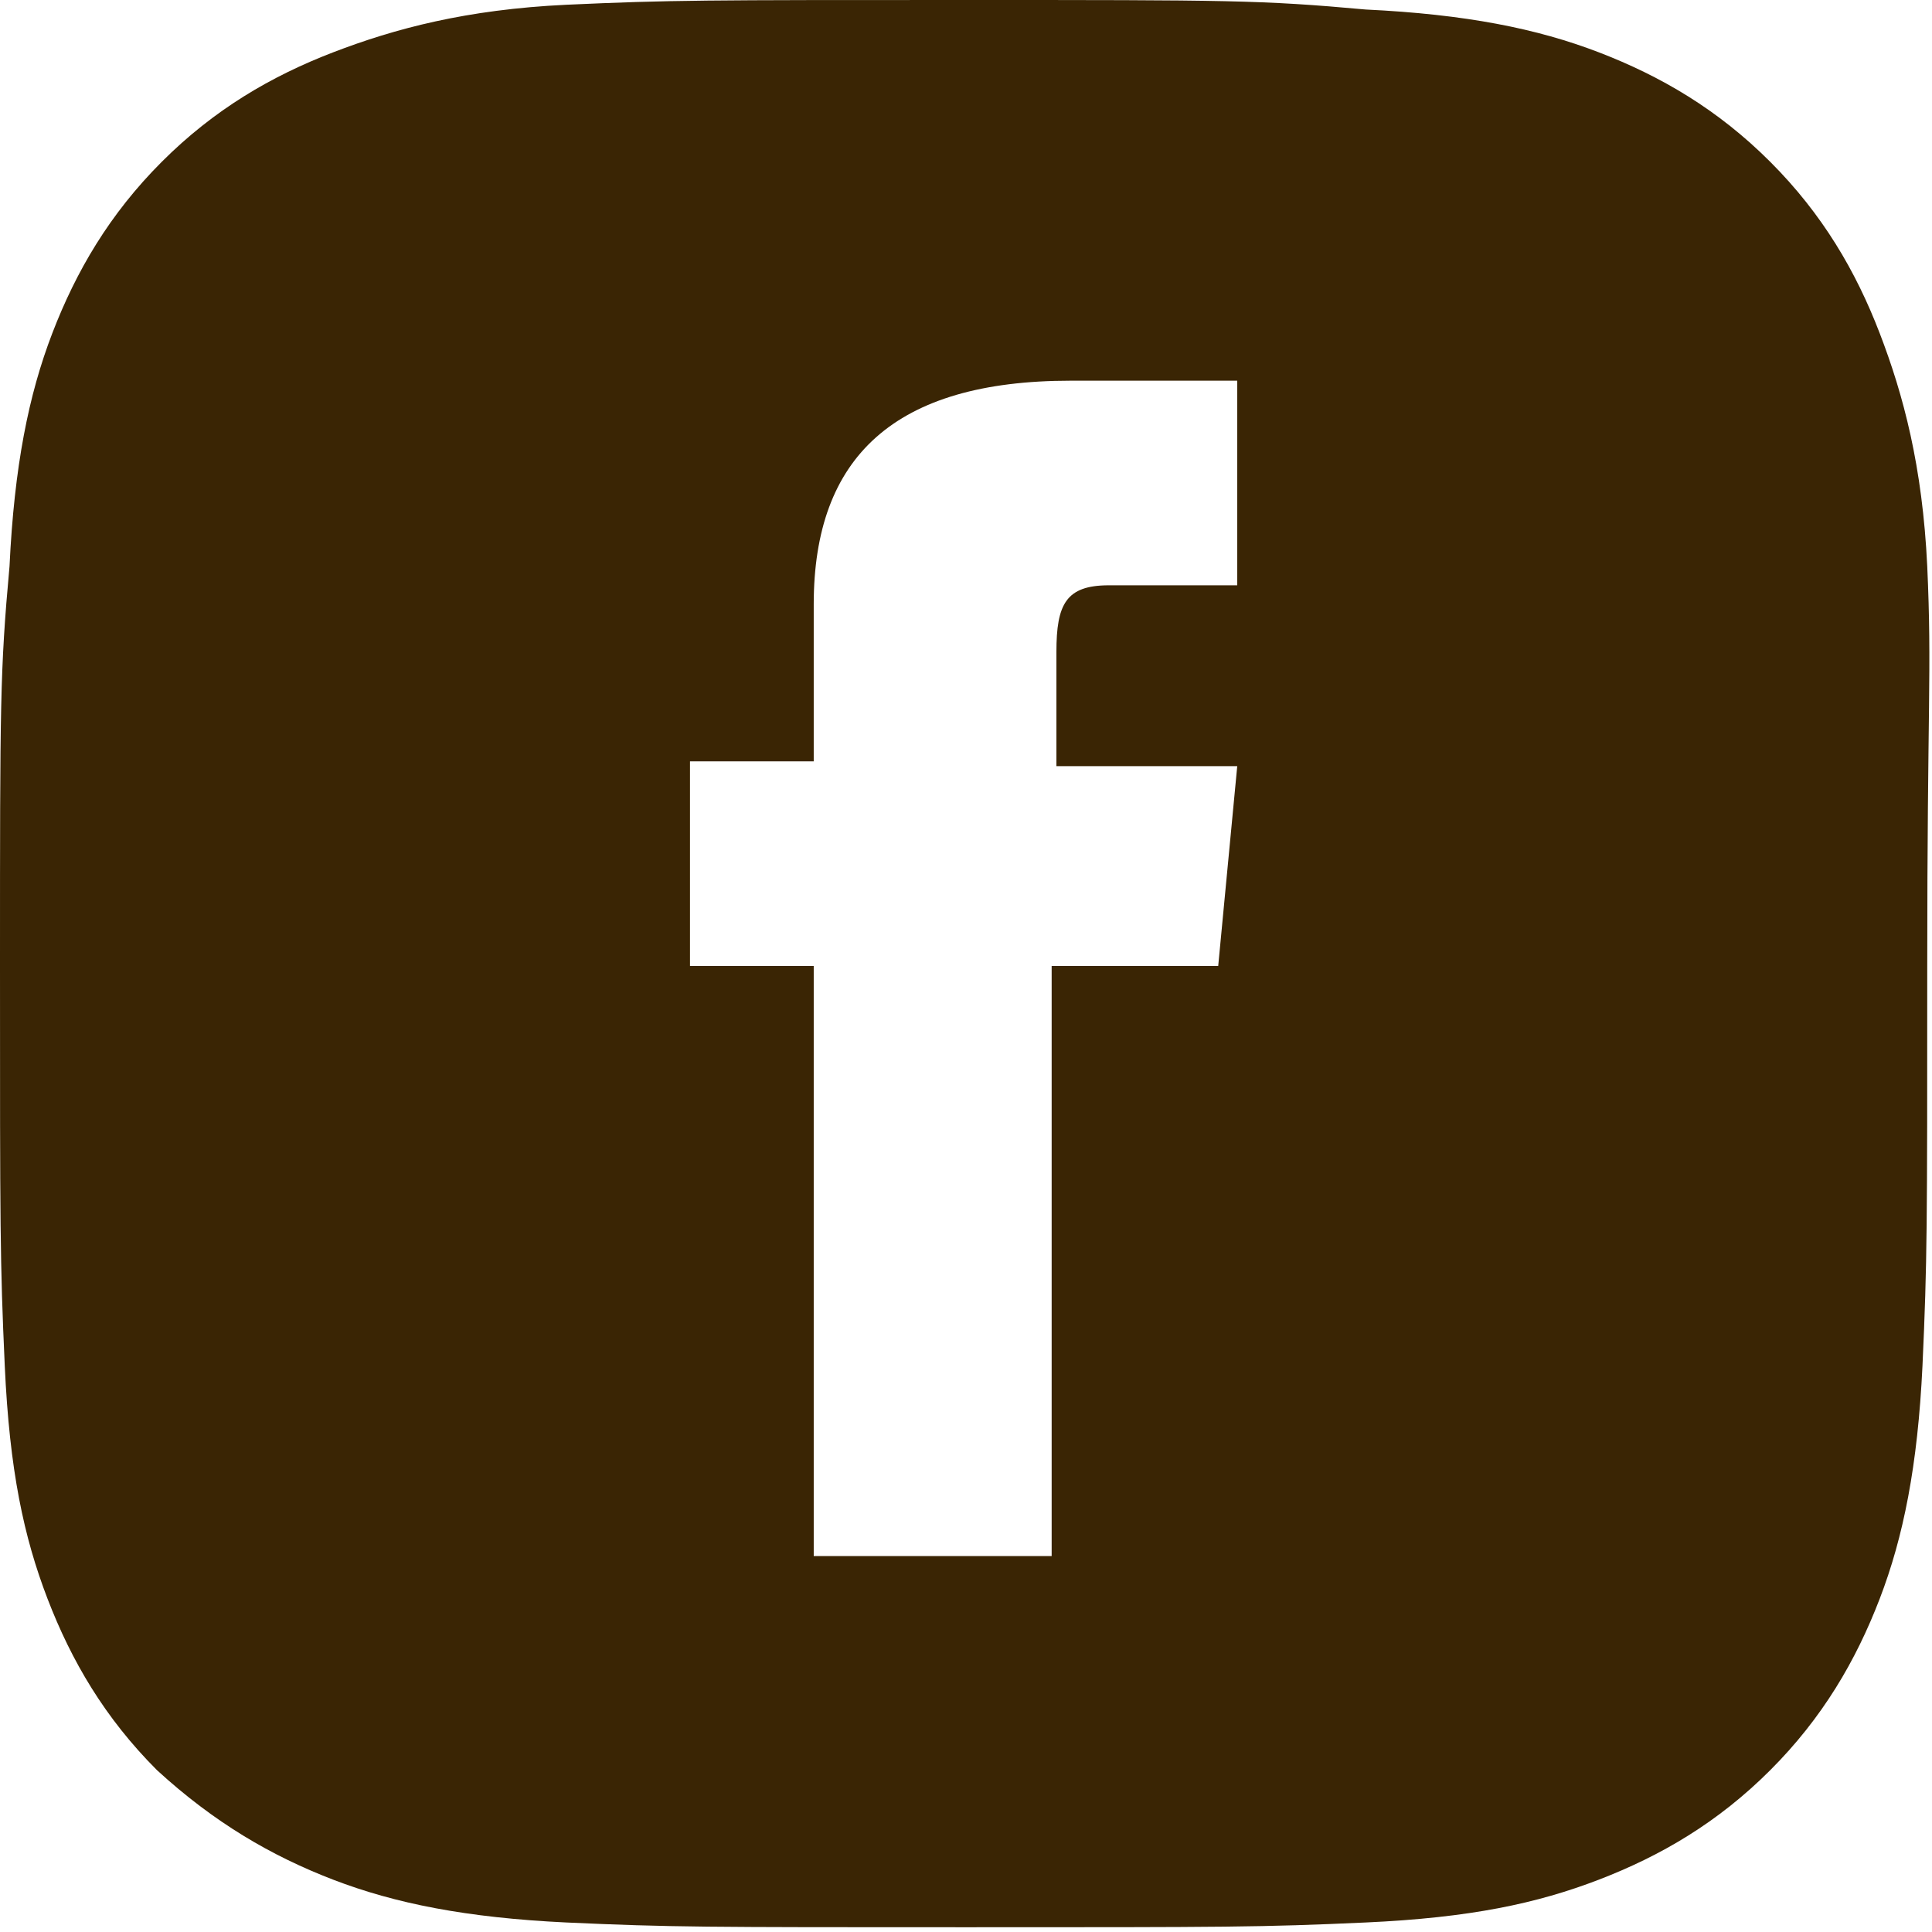
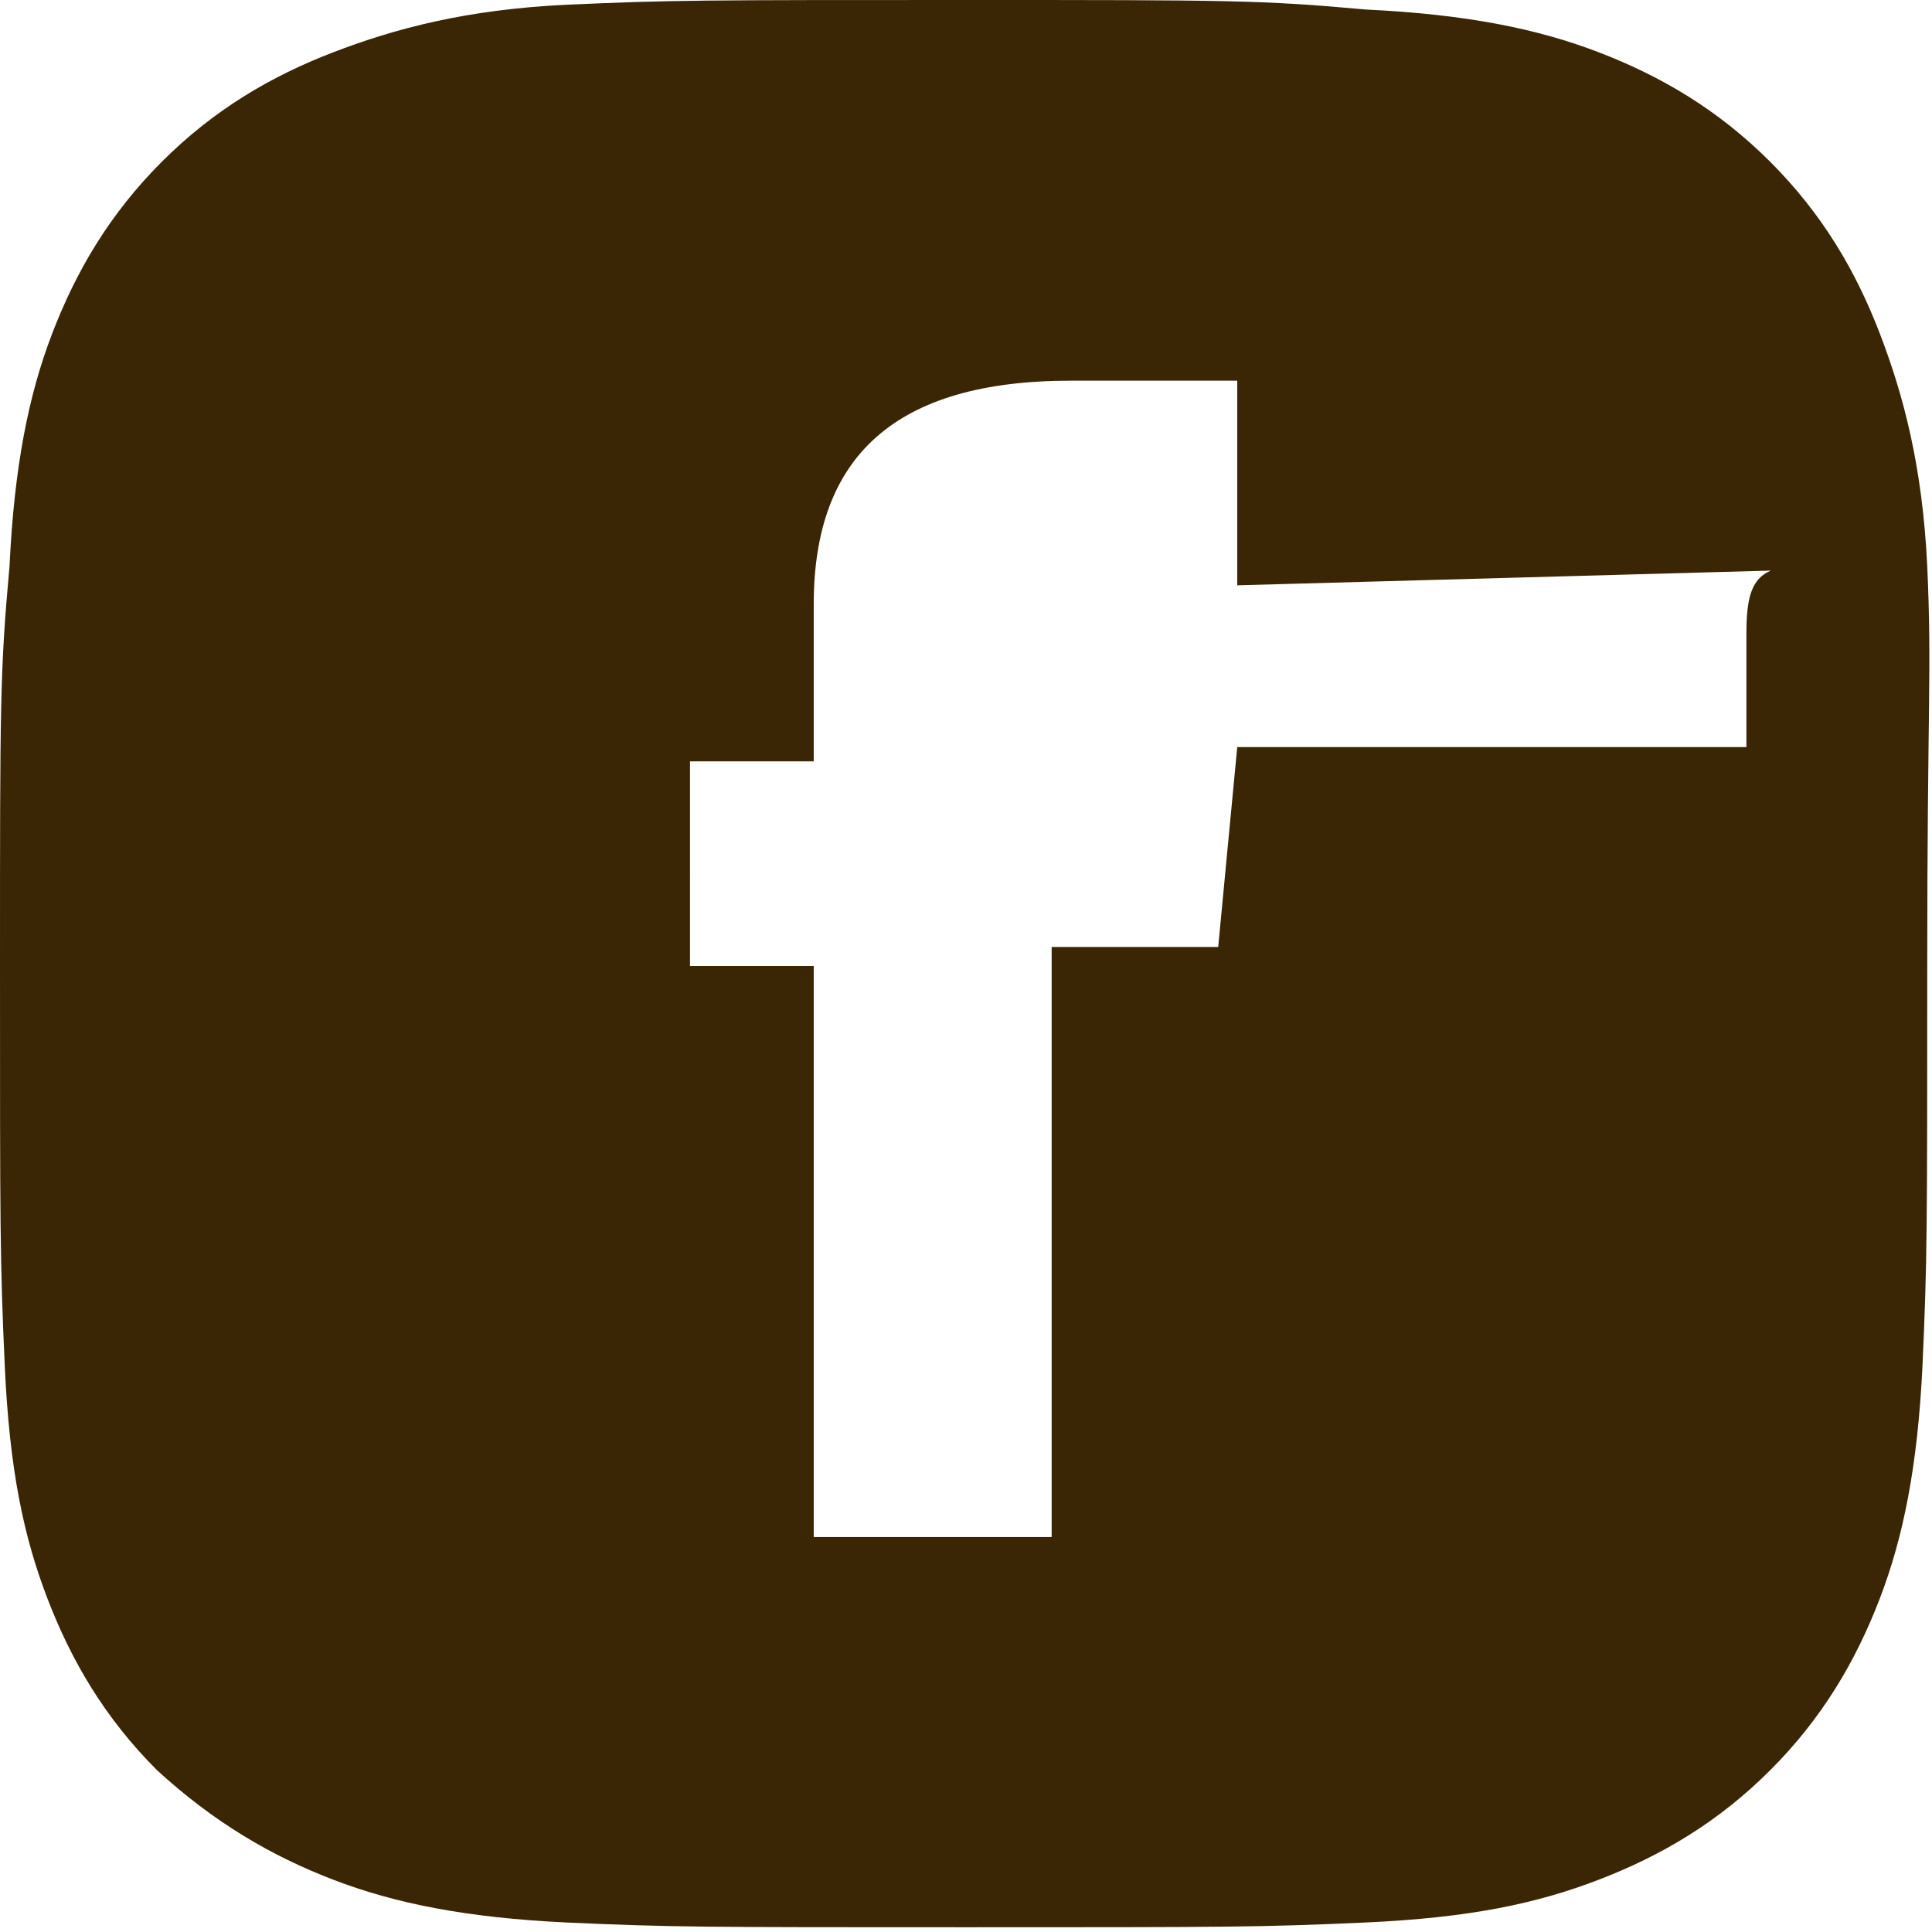
<svg xmlns="http://www.w3.org/2000/svg" version="1.1" id="Laag_1" x="0px" y="0px" viewBox="0 0 40.6 40.6" style="enable-background:new 0 0 40.6 40.6;" xml:space="preserve">
  <style type="text/css">
	.st0{fill:#3A2504;}
</style>
-   <path class="st0" d="M40.5,11.9C40.4,9.8,40,8.3,39.5,7c-0.5-1.3-1.2-2.5-2.3-3.6c-1.1-1.1-2.3-1.8-3.6-2.3  c-1.3-0.5-2.8-0.8-4.9-0.9C26.5,0,25.8,0,20.3,0s-6.2,0-8.4,0.1C9.8,0.2,8.3,0.6,7,1.1C5.7,1.6,4.5,2.3,3.4,3.4S1.6,5.7,1.1,7  c-0.5,1.3-0.8,2.8-0.9,4.9C0,14.1,0,14.8,0,20.3s0,6.2,0.1,8.4c0.1,2.2,0.4,3.6,0.9,4.9c0.5,1.3,1.2,2.5,2.3,3.6  C4.5,38.3,5.7,39,7,39.5c1.3,0.5,2.8,0.8,4.9,0.9c2.2,0.1,2.9,0.1,8.4,0.1s6.2,0,8.4-0.1c2.2-0.1,3.6-0.4,4.9-0.9  c1.3-0.5,2.5-1.2,3.6-2.3c1.1-1.1,1.8-2.3,2.3-3.6c0.5-1.3,0.8-2.8,0.9-4.9c0.1-2.2,0.1-2.9,0.1-8.4S40.6,14.1,40.5,11.9z M26,12.3  c0,0-1.9,0-2.7,0c-0.9,0-1.1,0.4-1.1,1.4c0,0.8,0,2.4,0,2.4H26l-0.4,4.2h-3.5v12.4h-5V20.3h-2.6V16h2.6c0,0,0-0.6,0-3.3  c0-3.1,1.7-4.7,5.4-4.7C23.2,8,26,8,26,8V12.3z" />
+   <path class="st0" d="M40.5,11.9C40.4,9.8,40,8.3,39.5,7c-0.5-1.3-1.2-2.5-2.3-3.6c-1.1-1.1-2.3-1.8-3.6-2.3  c-1.3-0.5-2.8-0.8-4.9-0.9C26.5,0,25.8,0,20.3,0s-6.2,0-8.4,0.1C9.8,0.2,8.3,0.6,7,1.1C5.7,1.6,4.5,2.3,3.4,3.4S1.6,5.7,1.1,7  c-0.5,1.3-0.8,2.8-0.9,4.9C0,14.1,0,14.8,0,20.3s0,6.2,0.1,8.4c0.1,2.2,0.4,3.6,0.9,4.9c0.5,1.3,1.2,2.5,2.3,3.6  C4.5,38.3,5.7,39,7,39.5c1.3,0.5,2.8,0.8,4.9,0.9c2.2,0.1,2.9,0.1,8.4,0.1s6.2,0,8.4-0.1c2.2-0.1,3.6-0.4,4.9-0.9  c1.3-0.5,2.5-1.2,3.6-2.3c1.1-1.1,1.8-2.3,2.3-3.6c0.5-1.3,0.8-2.8,0.9-4.9c0.1-2.2,0.1-2.9,0.1-8.4S40.6,14.1,40.5,11.9z c0,0-1.9,0-2.7,0c-0.9,0-1.1,0.4-1.1,1.4c0,0.8,0,2.4,0,2.4H26l-0.4,4.2h-3.5v12.4h-5V20.3h-2.6V16h2.6c0,0,0-0.6,0-3.3  c0-3.1,1.7-4.7,5.4-4.7C23.2,8,26,8,26,8V12.3z" />
</svg>